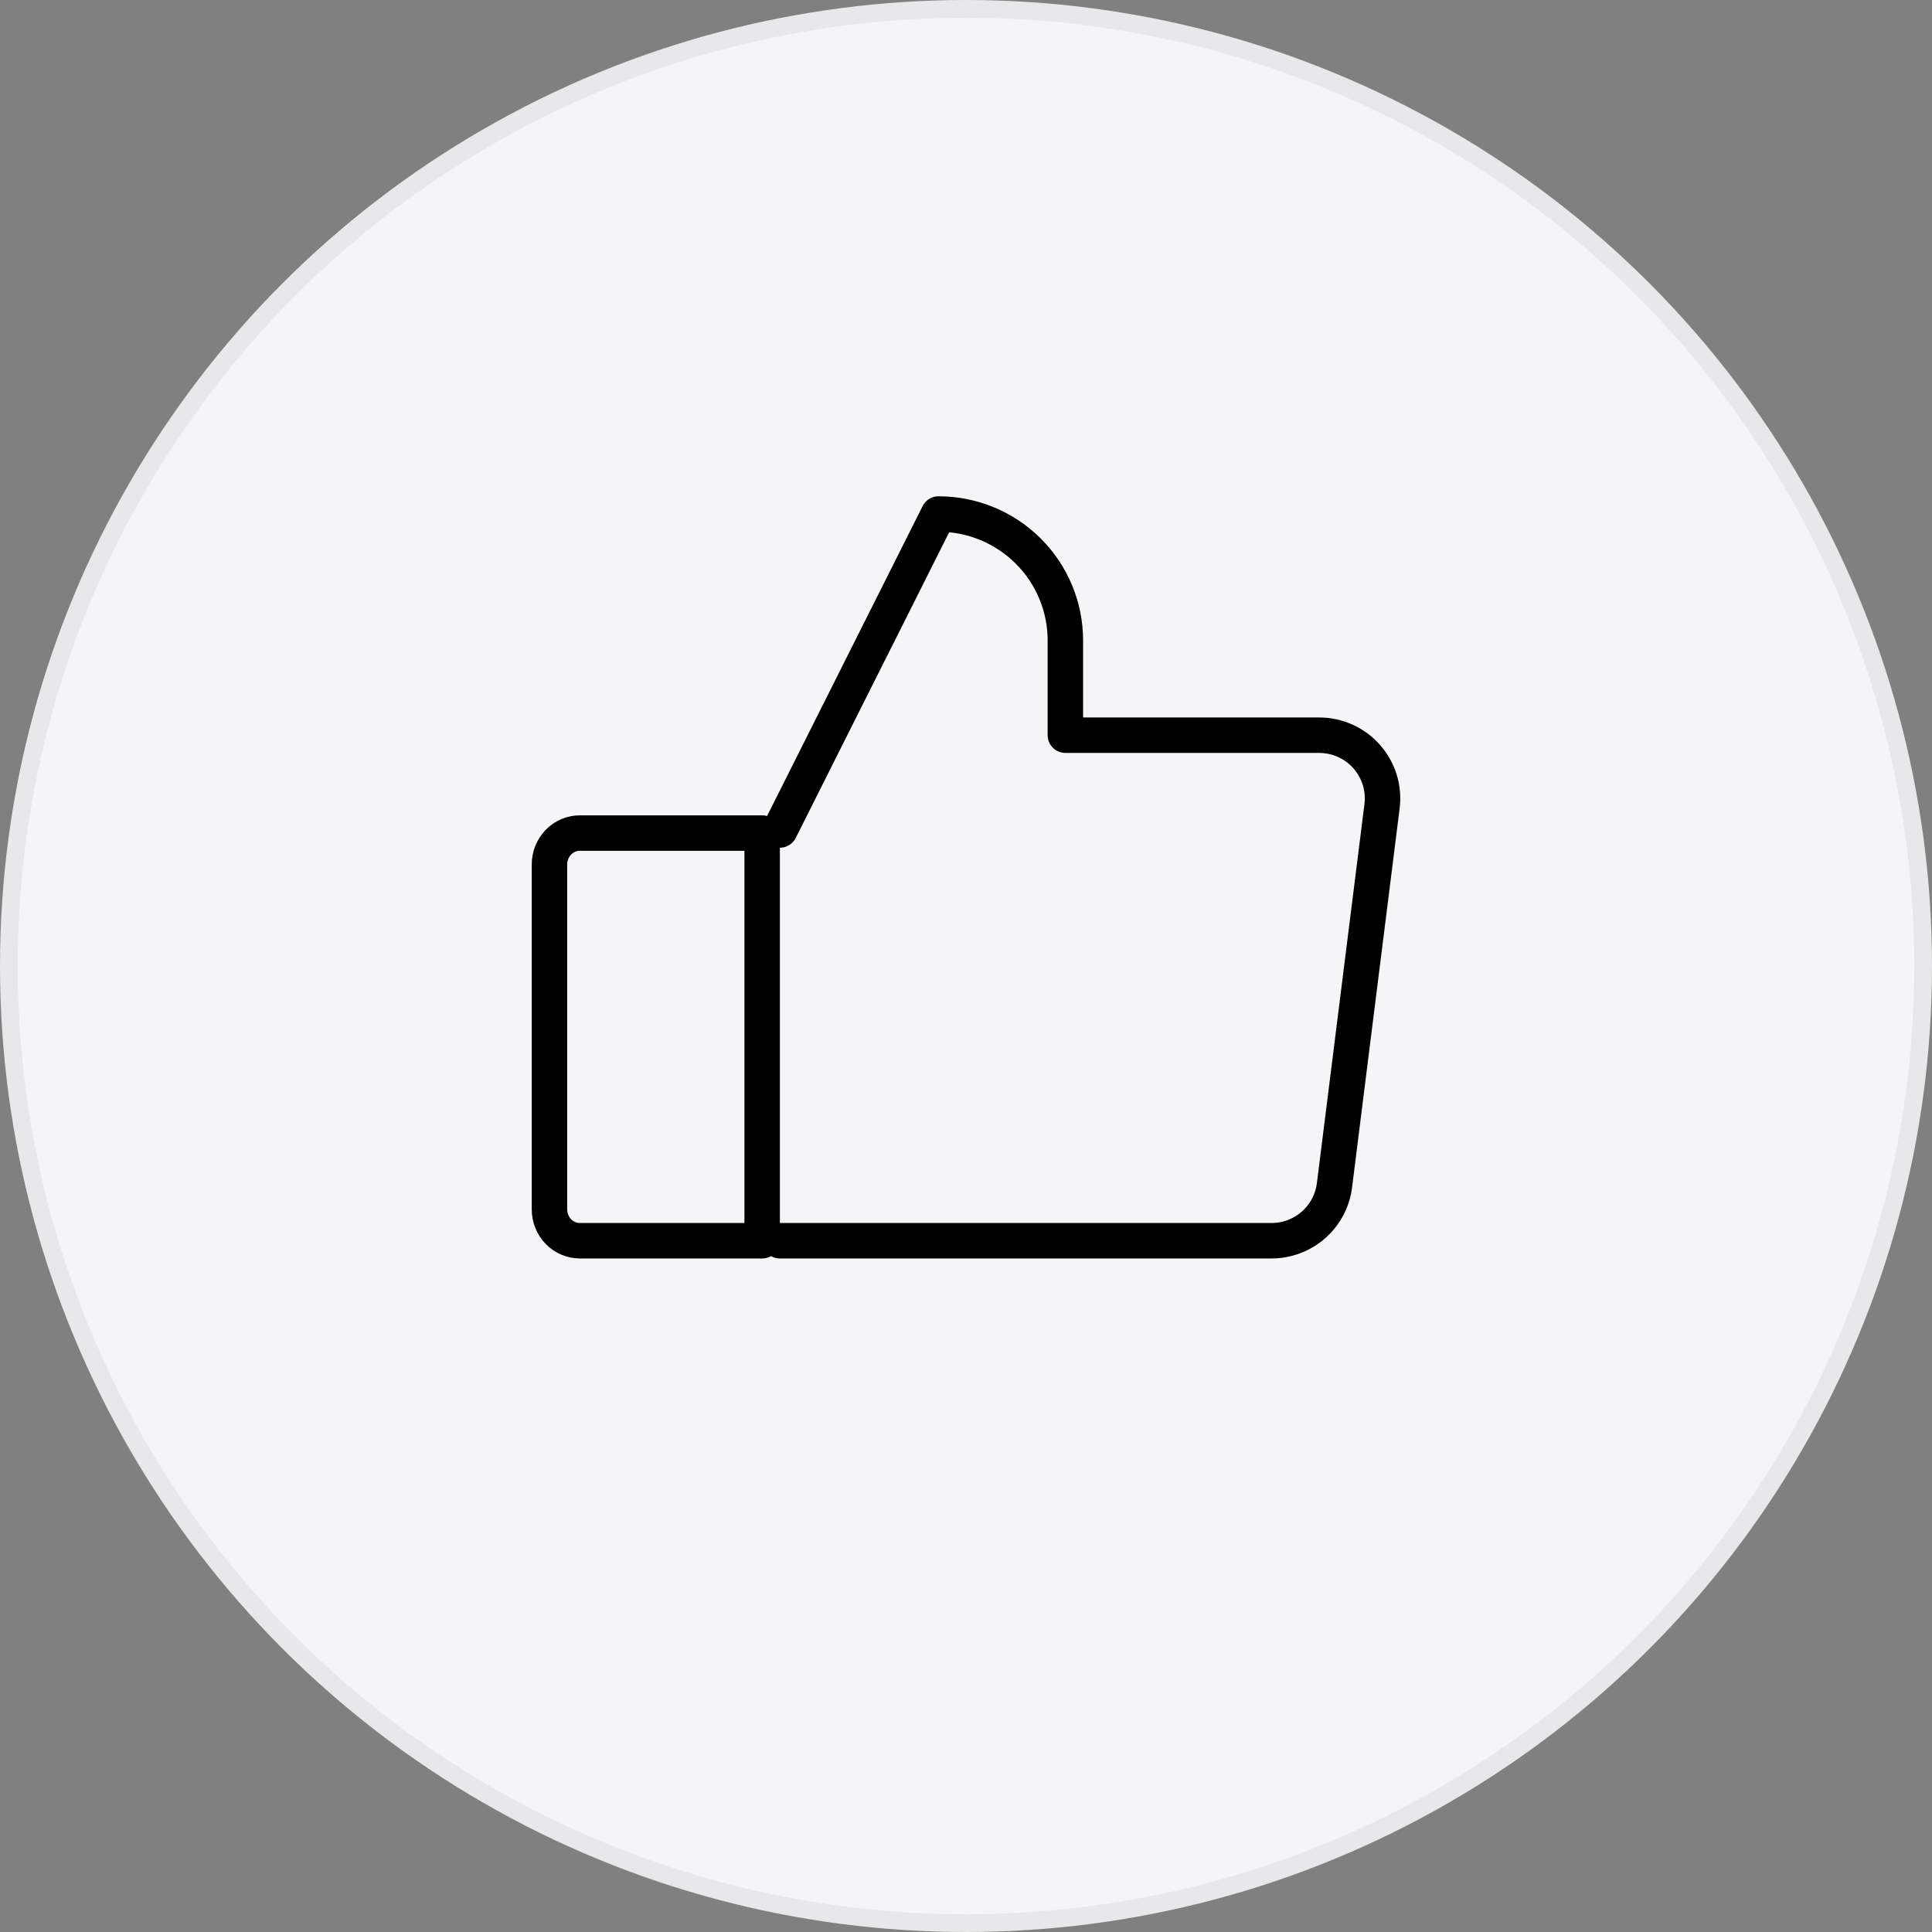
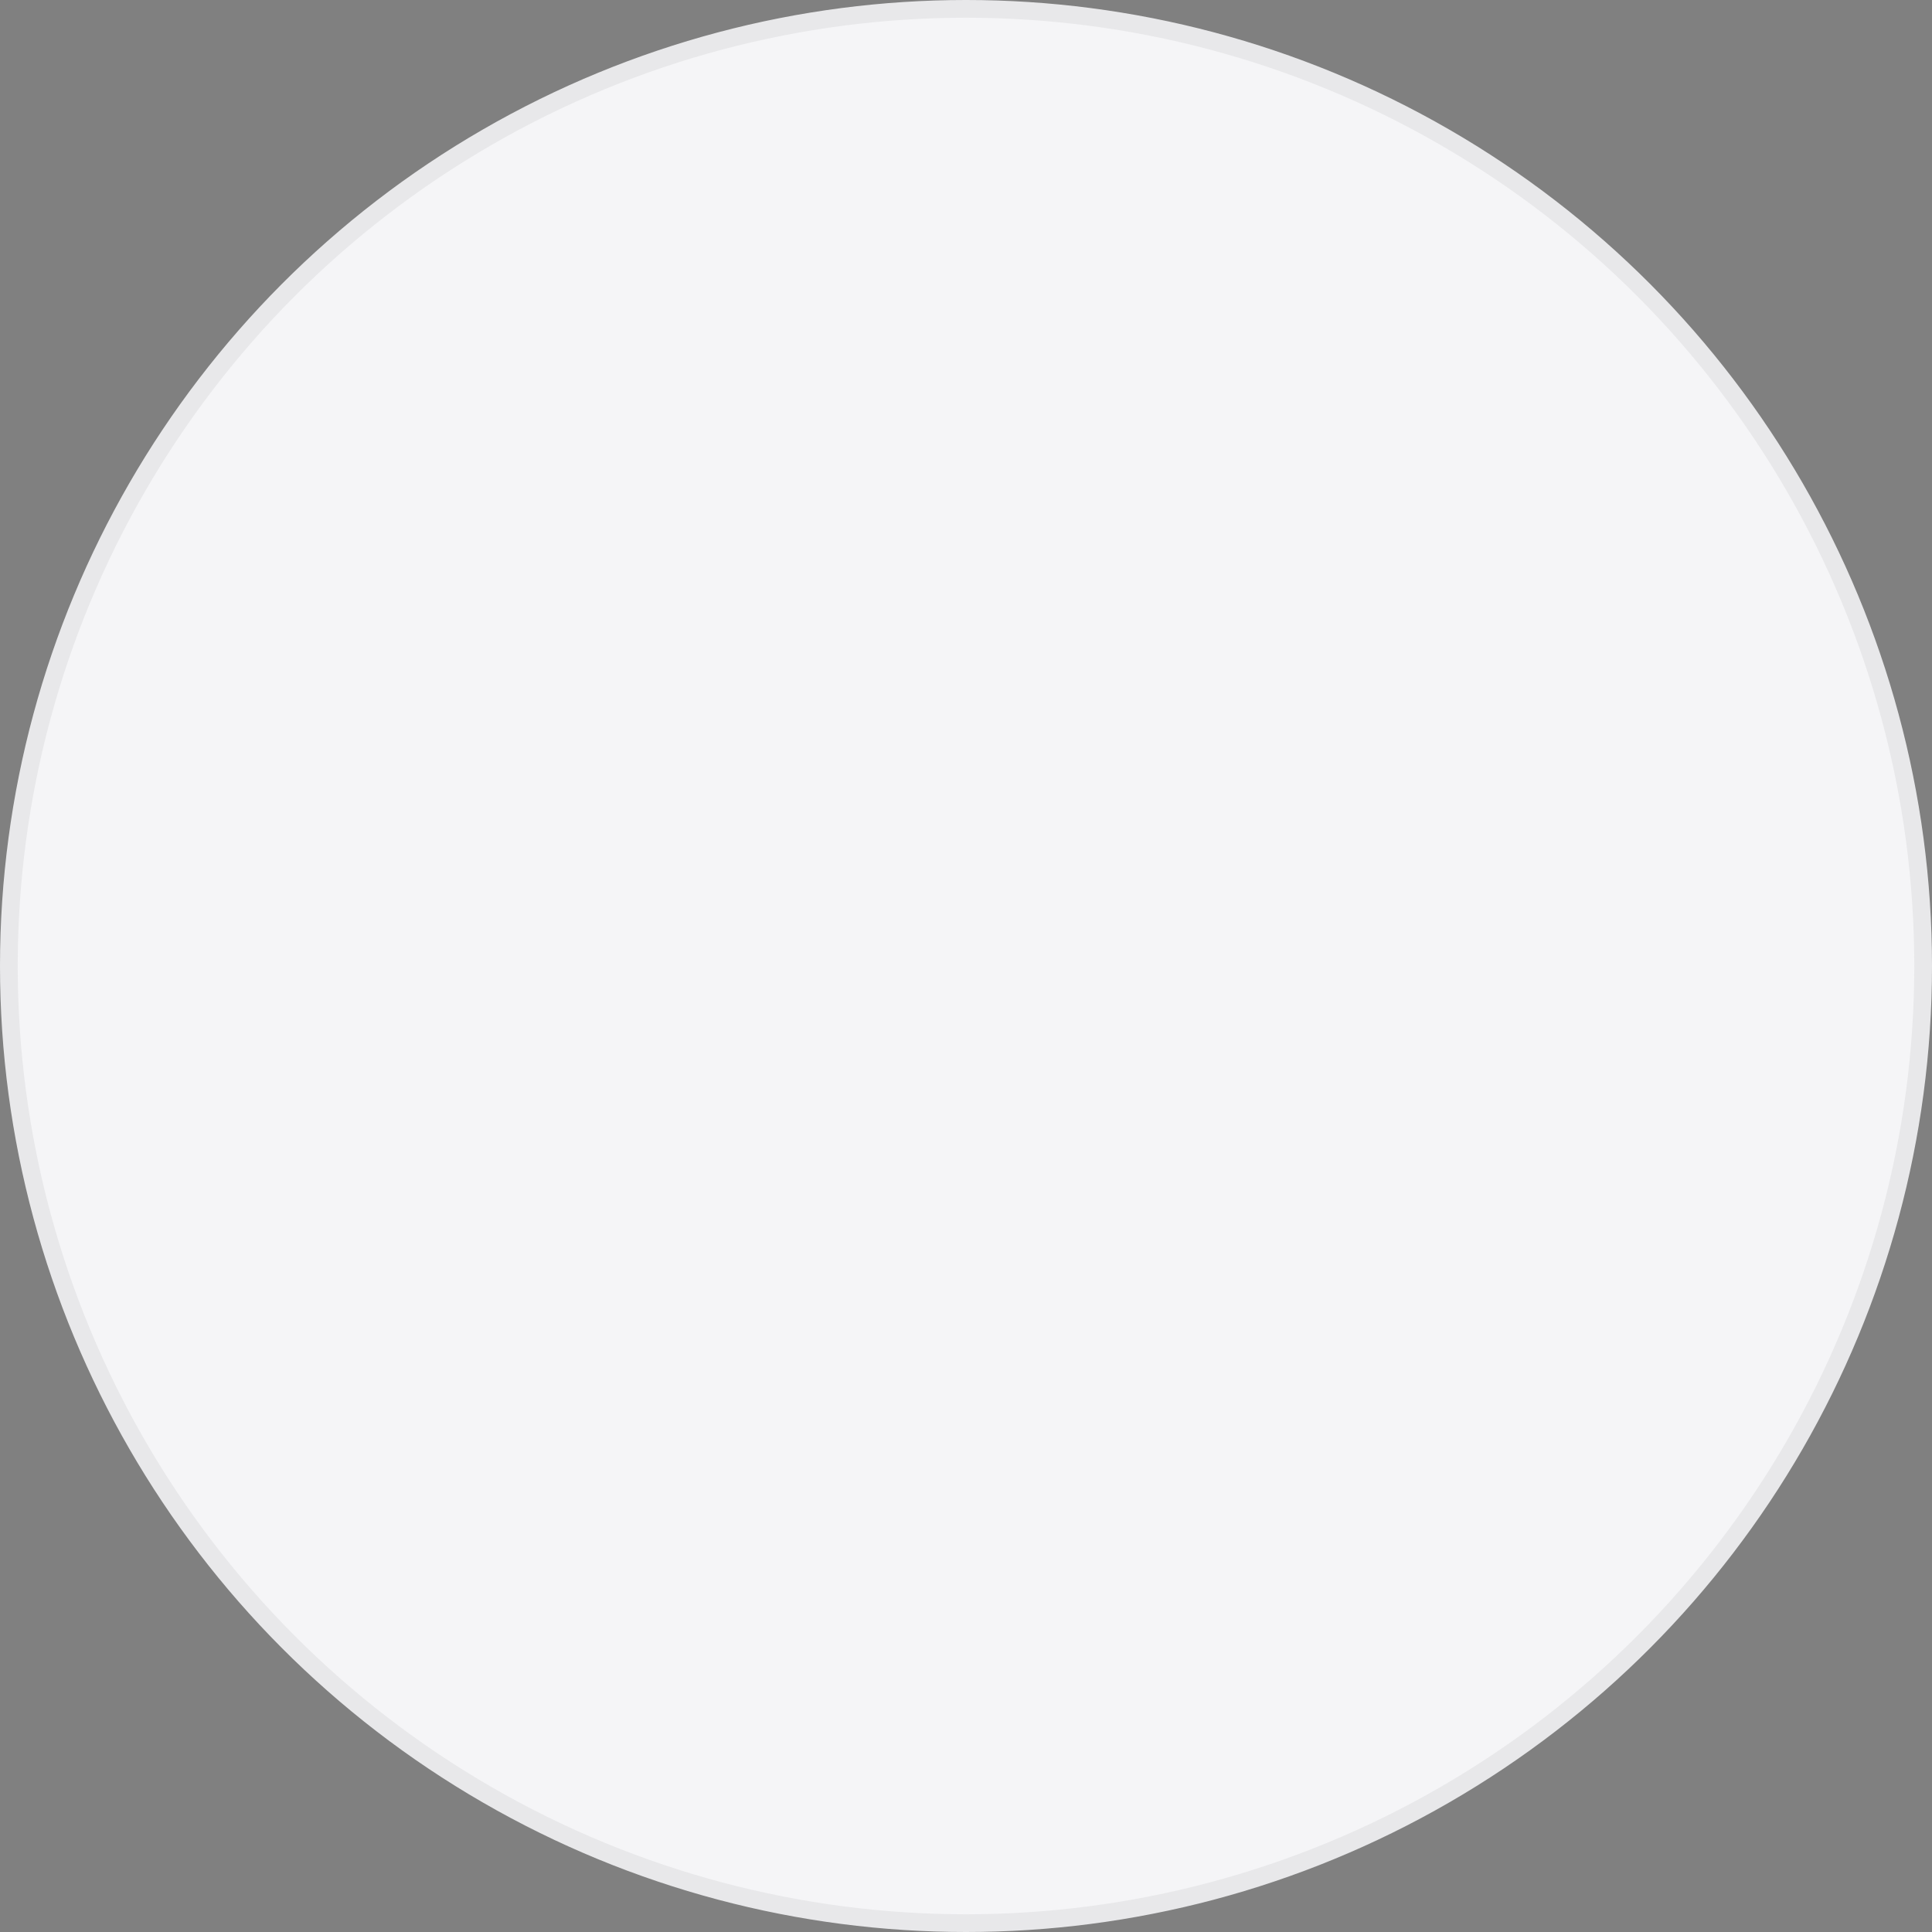
<svg xmlns="http://www.w3.org/2000/svg" width="109" height="109" viewBox="0 0 109 109" fill="none">
  <rect x="0" y="0" width="109" height="109" fill="#808080" stroke="none" />
  <circle cx="54.5" cy="54.5" r="54" fill="#F5F5F7" stroke="#E8E8EA" />
  <g clip-path="url(#clip0_228_28108)">
-     <path d="M32.714 47H43V70H32.714C32.26 70 31.824 69.814 31.502 69.482C31.181 69.15 31 68.7 31 68.231V48.769C31 48.3 31.181 47.85 31.502 47.518C31.824 47.186 32.26 47 32.714 47Z" stroke="black" stroke-width="2" stroke-linecap="round" stroke-linejoin="round" />
-     <path d="M44 46.826L52.948 29C54.846 29 56.667 29.751 58.009 31.088C59.352 32.426 60.106 34.239 60.106 36.13V41.478H74.422C74.93 41.478 75.431 41.586 75.894 41.794C76.357 42.002 76.77 42.306 77.106 42.686C77.441 43.065 77.692 43.511 77.842 43.995C77.991 44.478 78.035 44.987 77.972 45.489L75.288 66.88C75.179 67.742 74.758 68.534 74.104 69.108C73.451 69.683 72.609 70 71.738 70H44" stroke="black" stroke-width="2" stroke-linecap="round" stroke-linejoin="round" />
-   </g>
+     </g>
  <defs>
    <clipPath id="clip0_228_28108">
      <rect width="57" height="57" fill="white" transform="translate(26 24)" />
    </clipPath>
  </defs>
</svg>